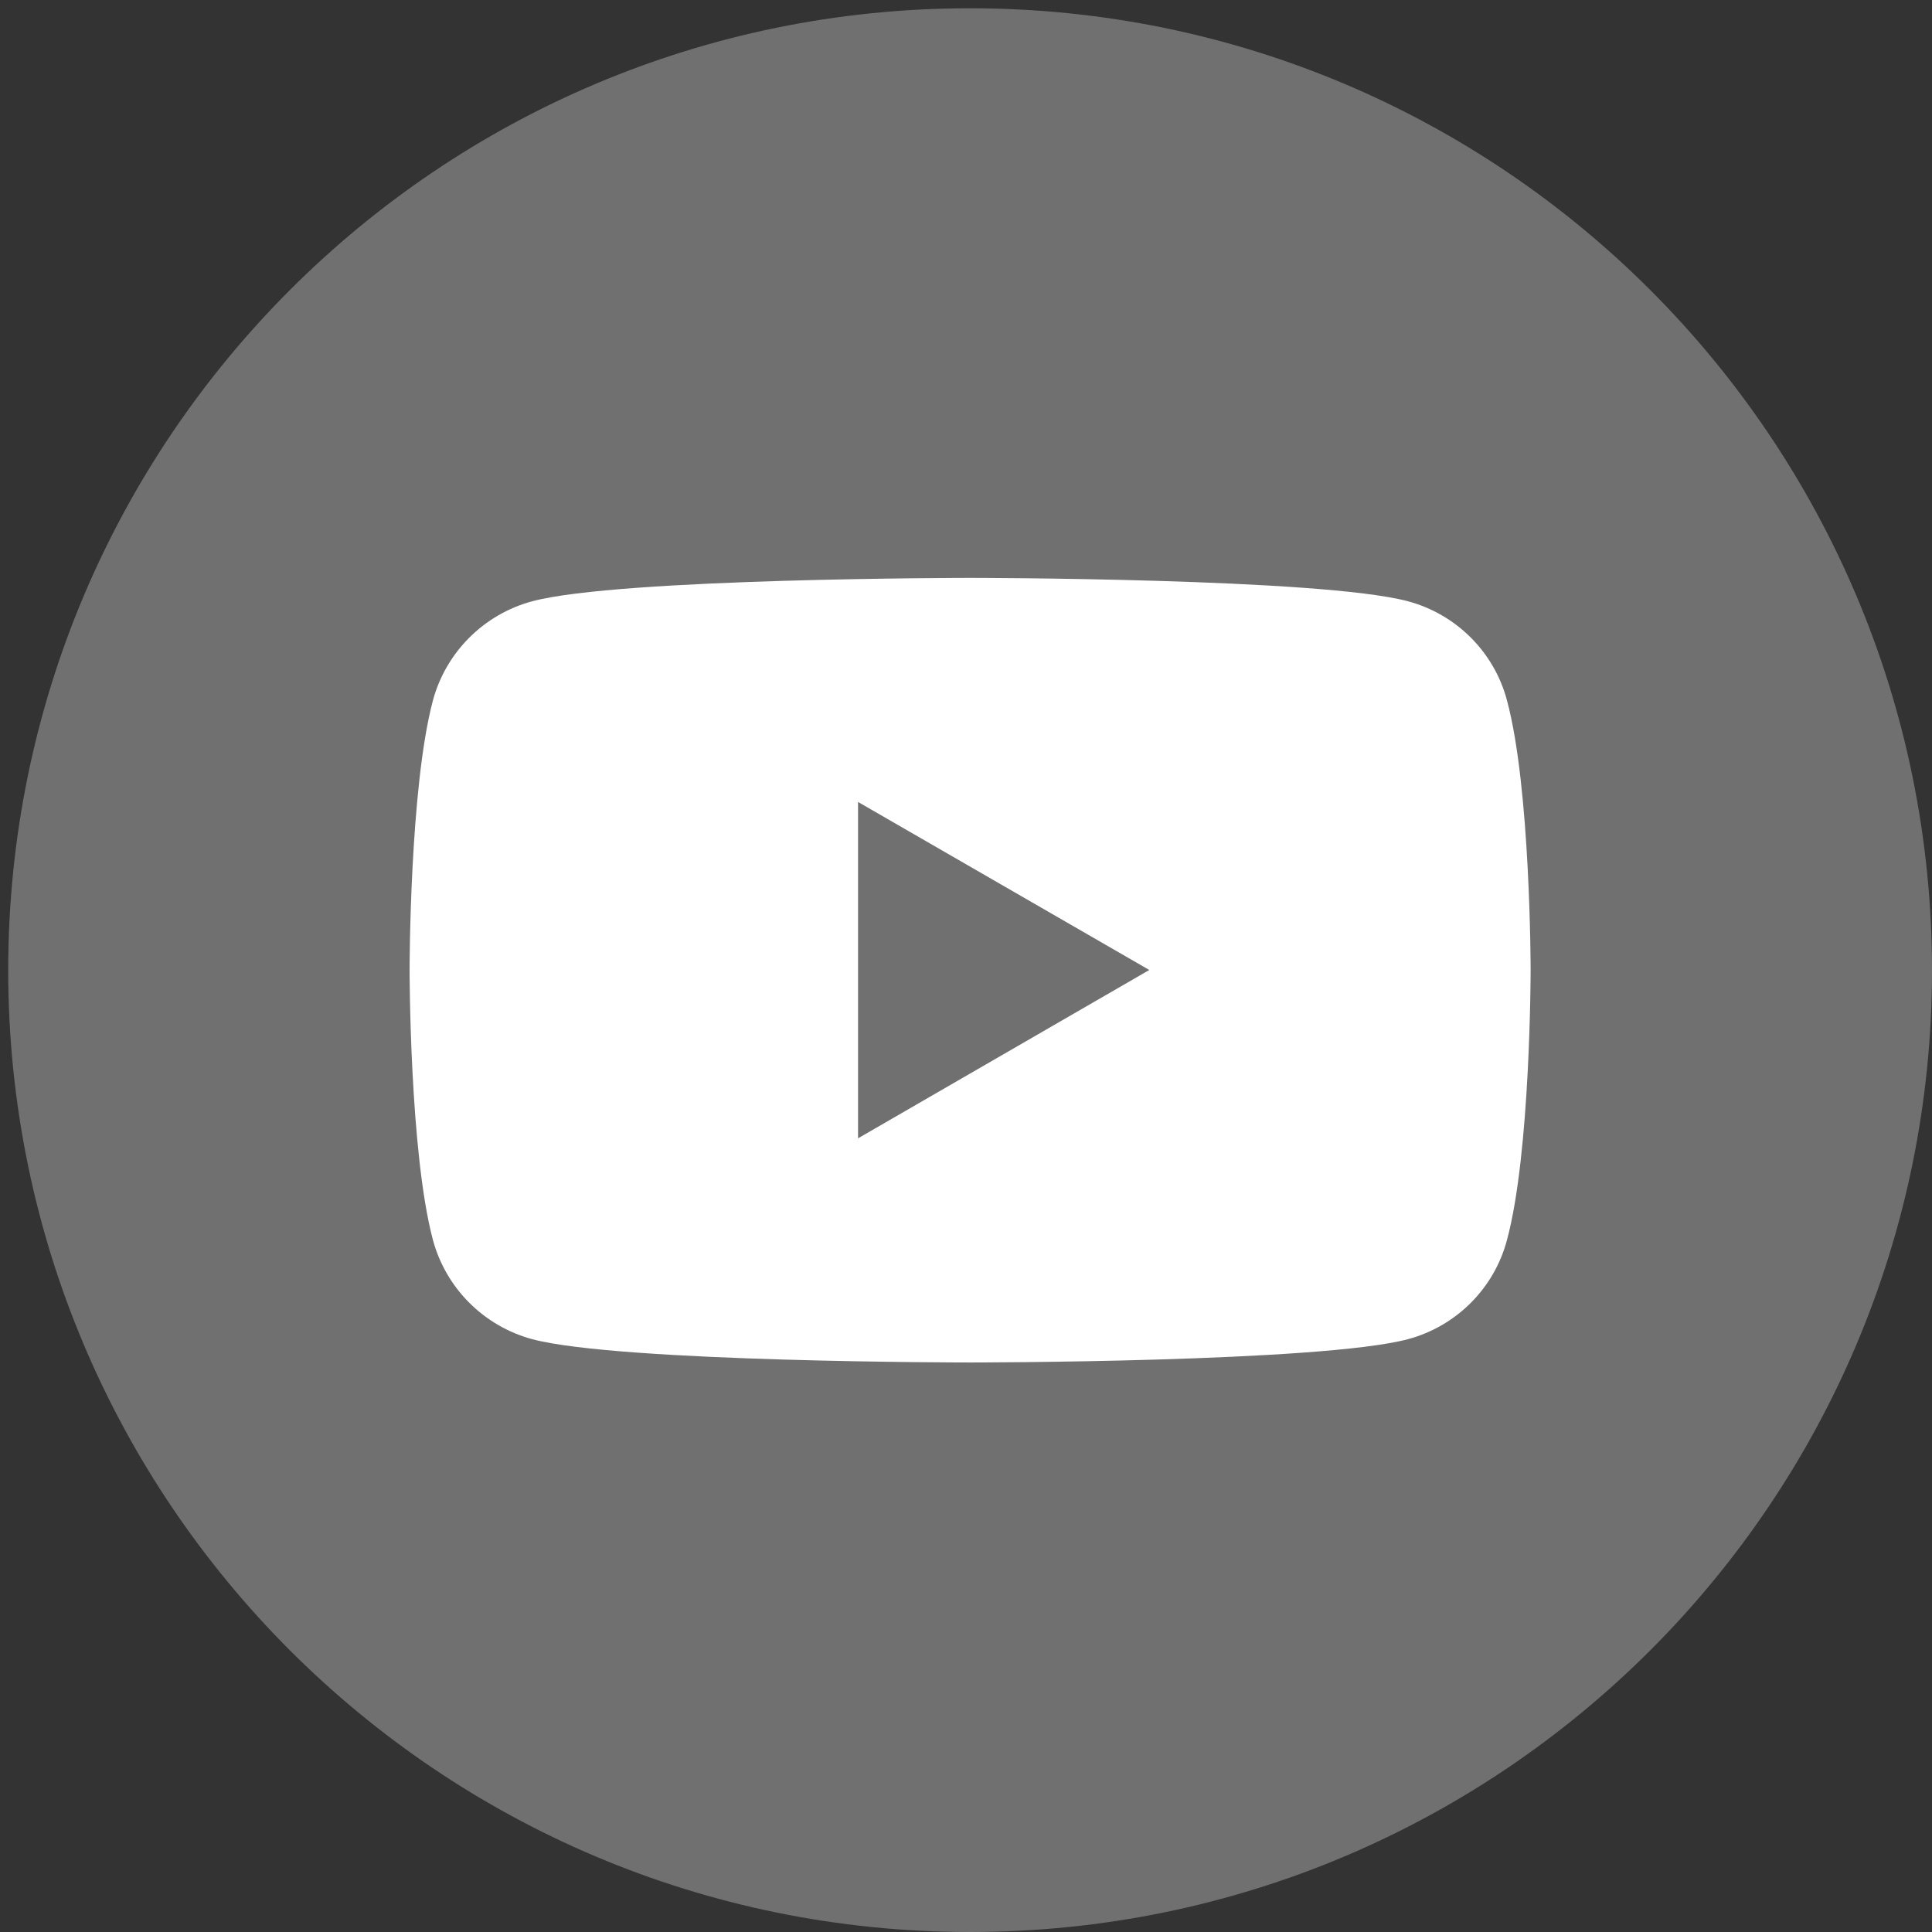
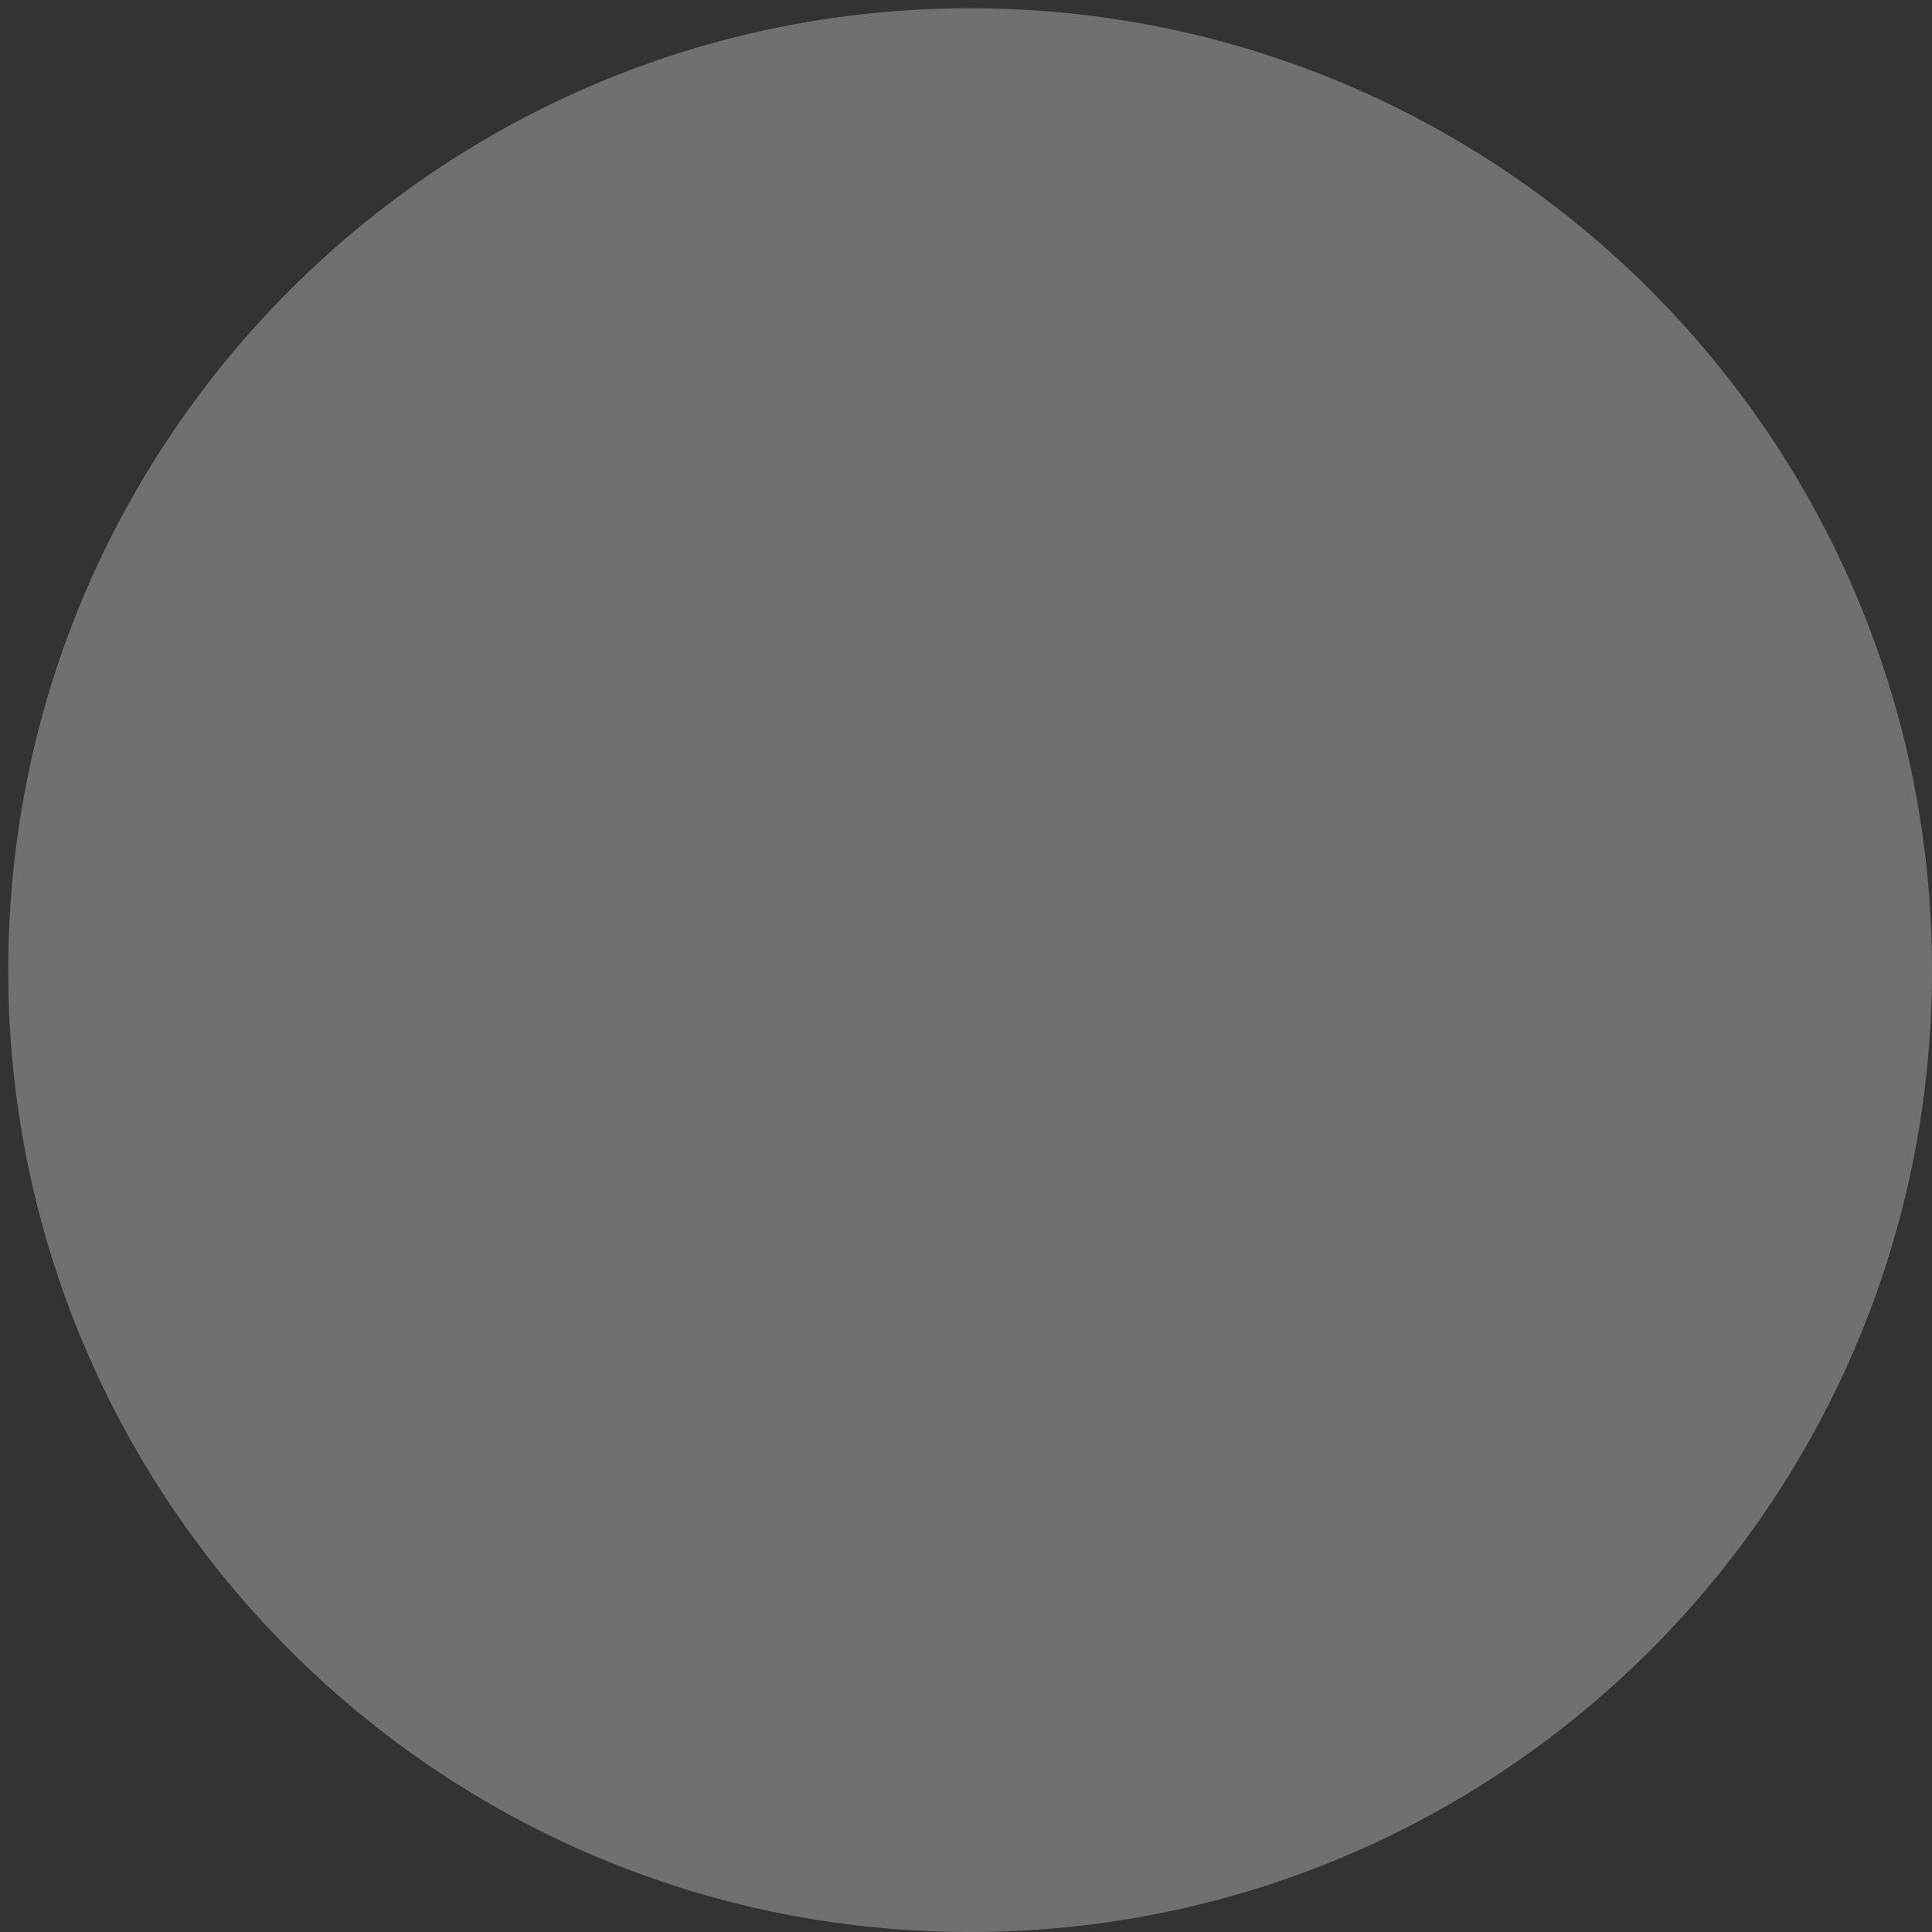
<svg xmlns="http://www.w3.org/2000/svg" version="1.1" id="レイヤー_1" x="0px" y="0px" width="32px" height="32px" viewBox="0 0 32 32" enable-background="new 0 0 32 32" xml:space="preserve">
  <rect x="0" y="0" width="32" height="32" fill="#333333" stroke="none" />
  <g>
    <path fill="#717071" d="M32,16.07C32,24.869,24.868,32,16.066,32c-8.798,0-15.93-7.131-15.93-15.93   c0-8.8,7.132-15.933,15.93-15.933C24.868,0.137,32,7.27,32,16.07z" />
    <g>
-       <path fill="#FFFFFF" d="M24.96,11.6c-0.211-0.799-0.839-1.426-1.639-1.641c-1.446-0.387-7.255-0.387-7.255-0.387    s-5.806,0-7.251,0.387c-0.8,0.215-1.428,0.842-1.644,1.641c-0.387,1.449-0.387,4.466-0.387,4.466s0,3.023,0.387,4.473    c0.216,0.799,0.844,1.426,1.644,1.642c1.445,0.386,7.251,0.386,7.251,0.386s5.809,0,7.255-0.386    c0.8-0.215,1.428-0.843,1.639-1.642c0.392-1.449,0.392-4.473,0.392-4.473S25.352,13.049,24.96,11.6" />
-       <polygon fill="#717071" points="14.212,18.854 19.036,16.066 14.212,13.283   " />
-     </g>
+       </g>
  </g>
</svg>